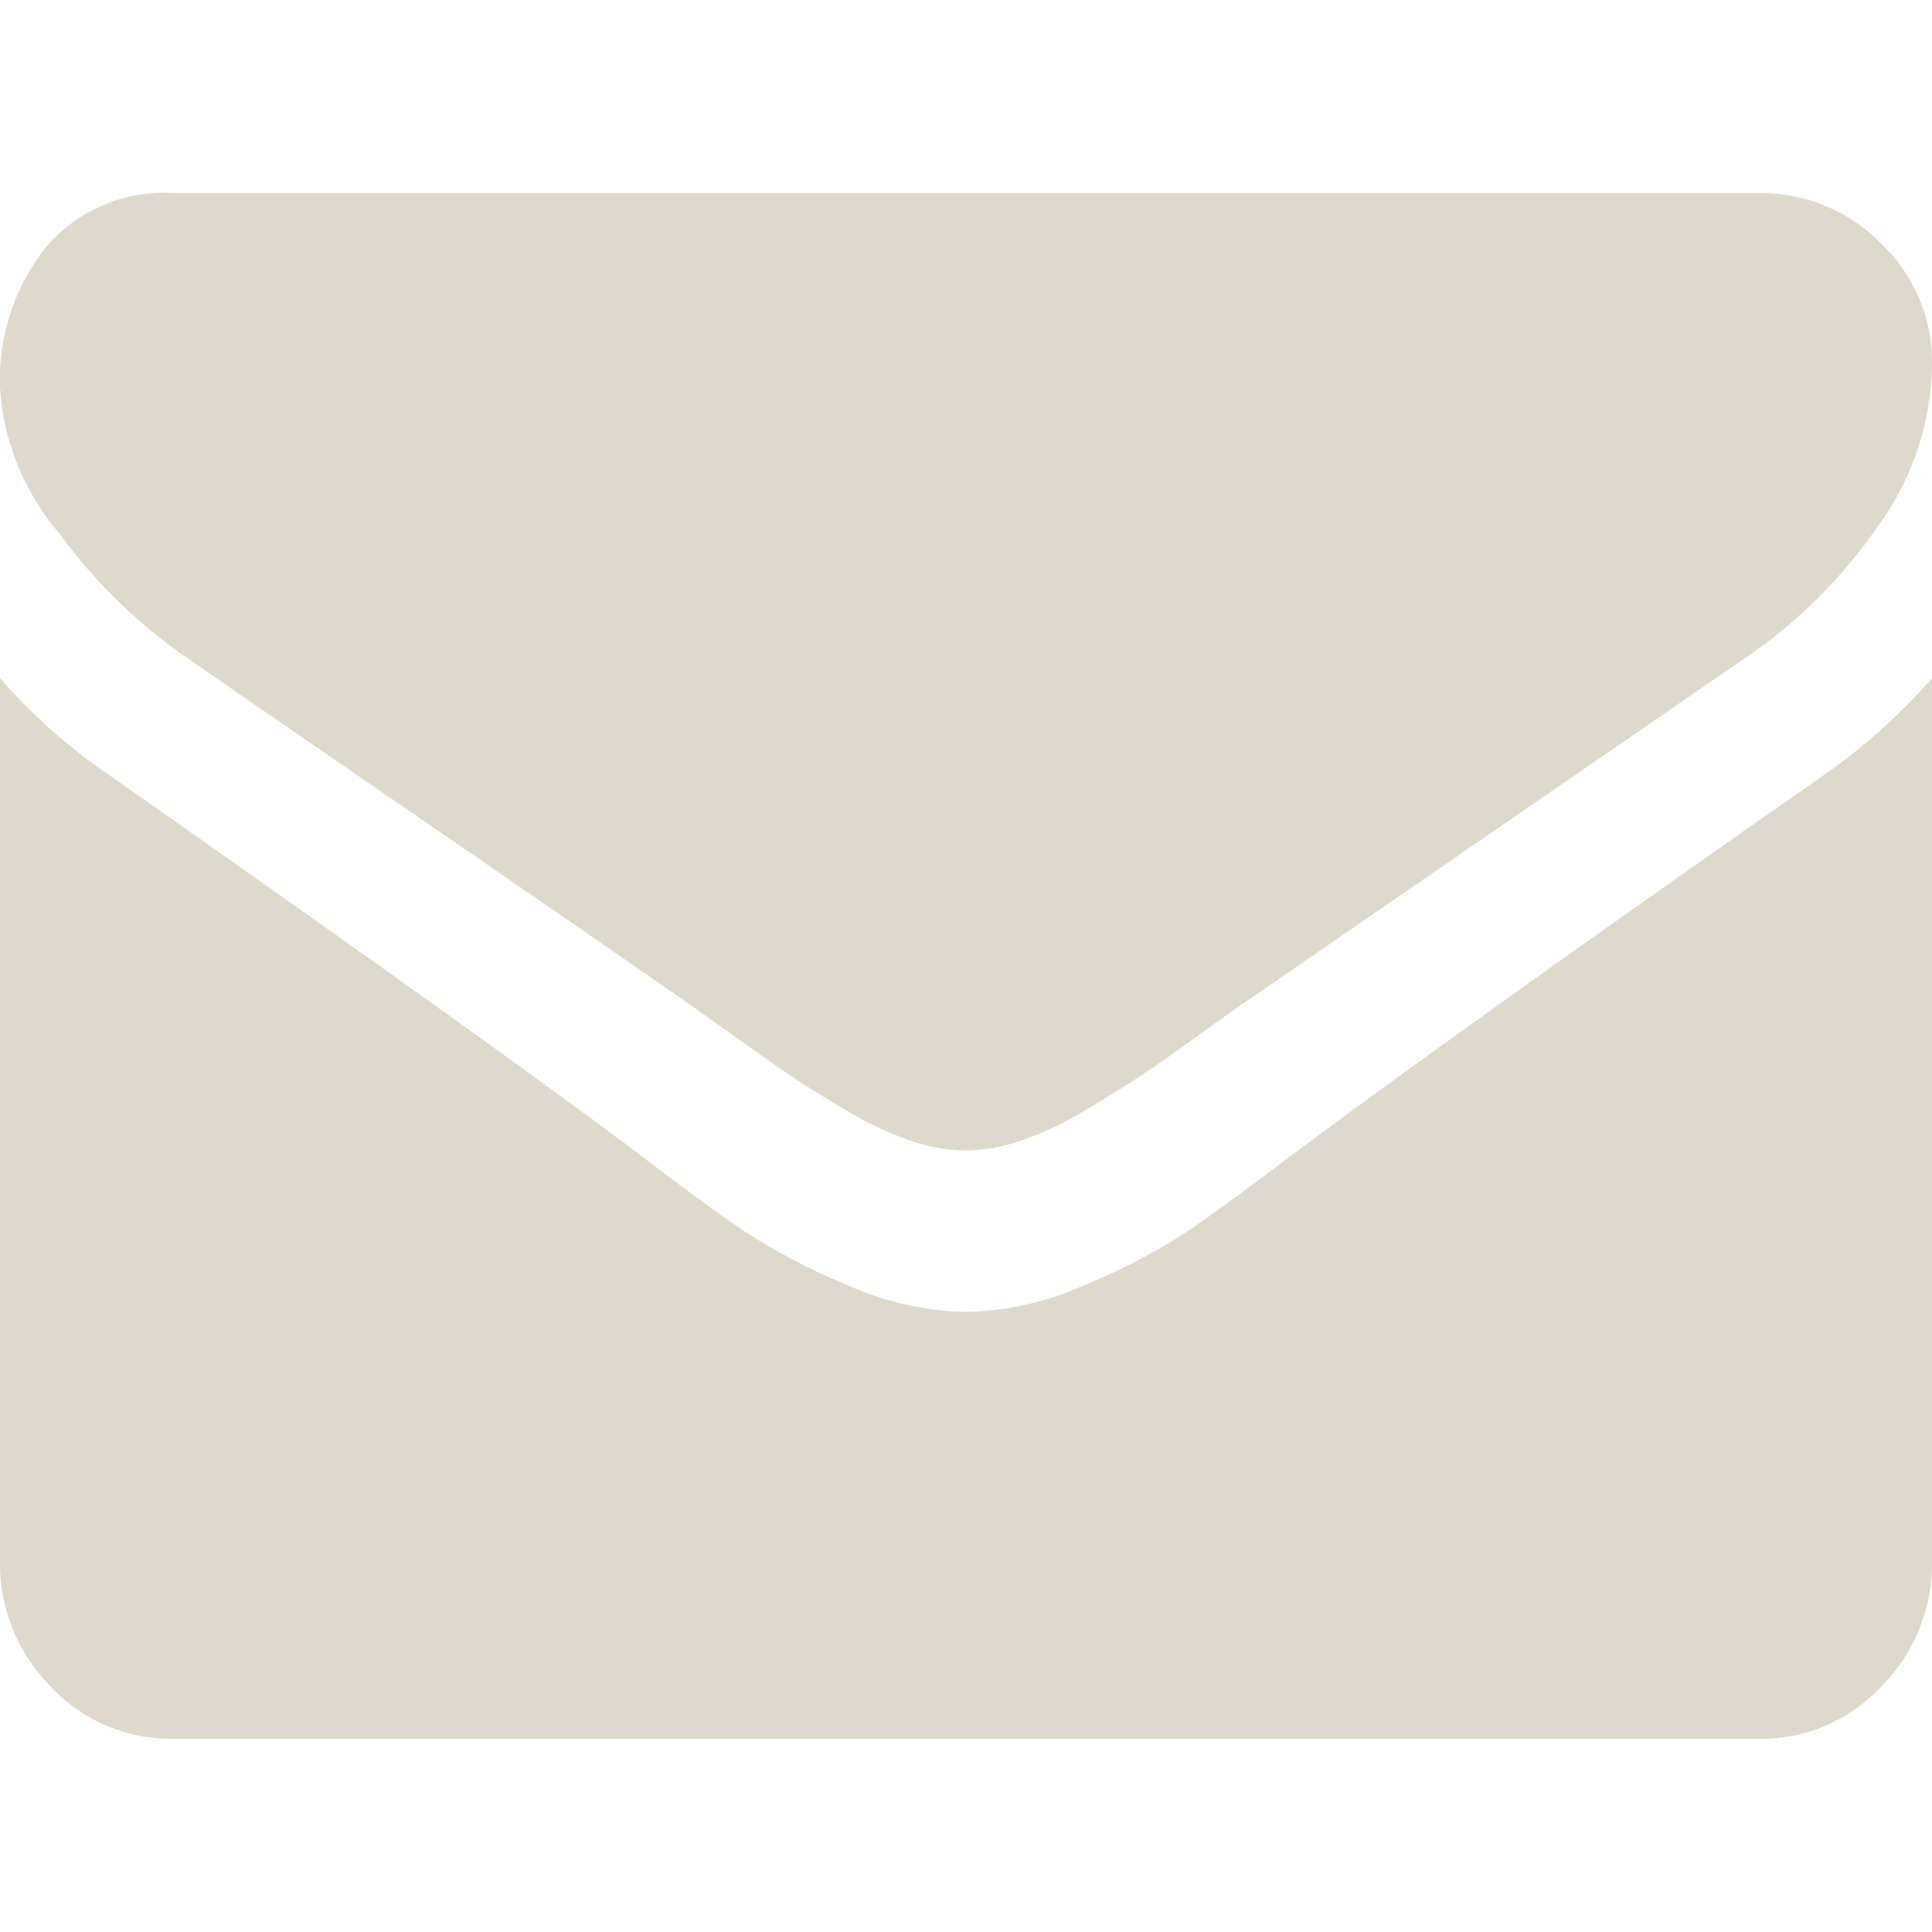
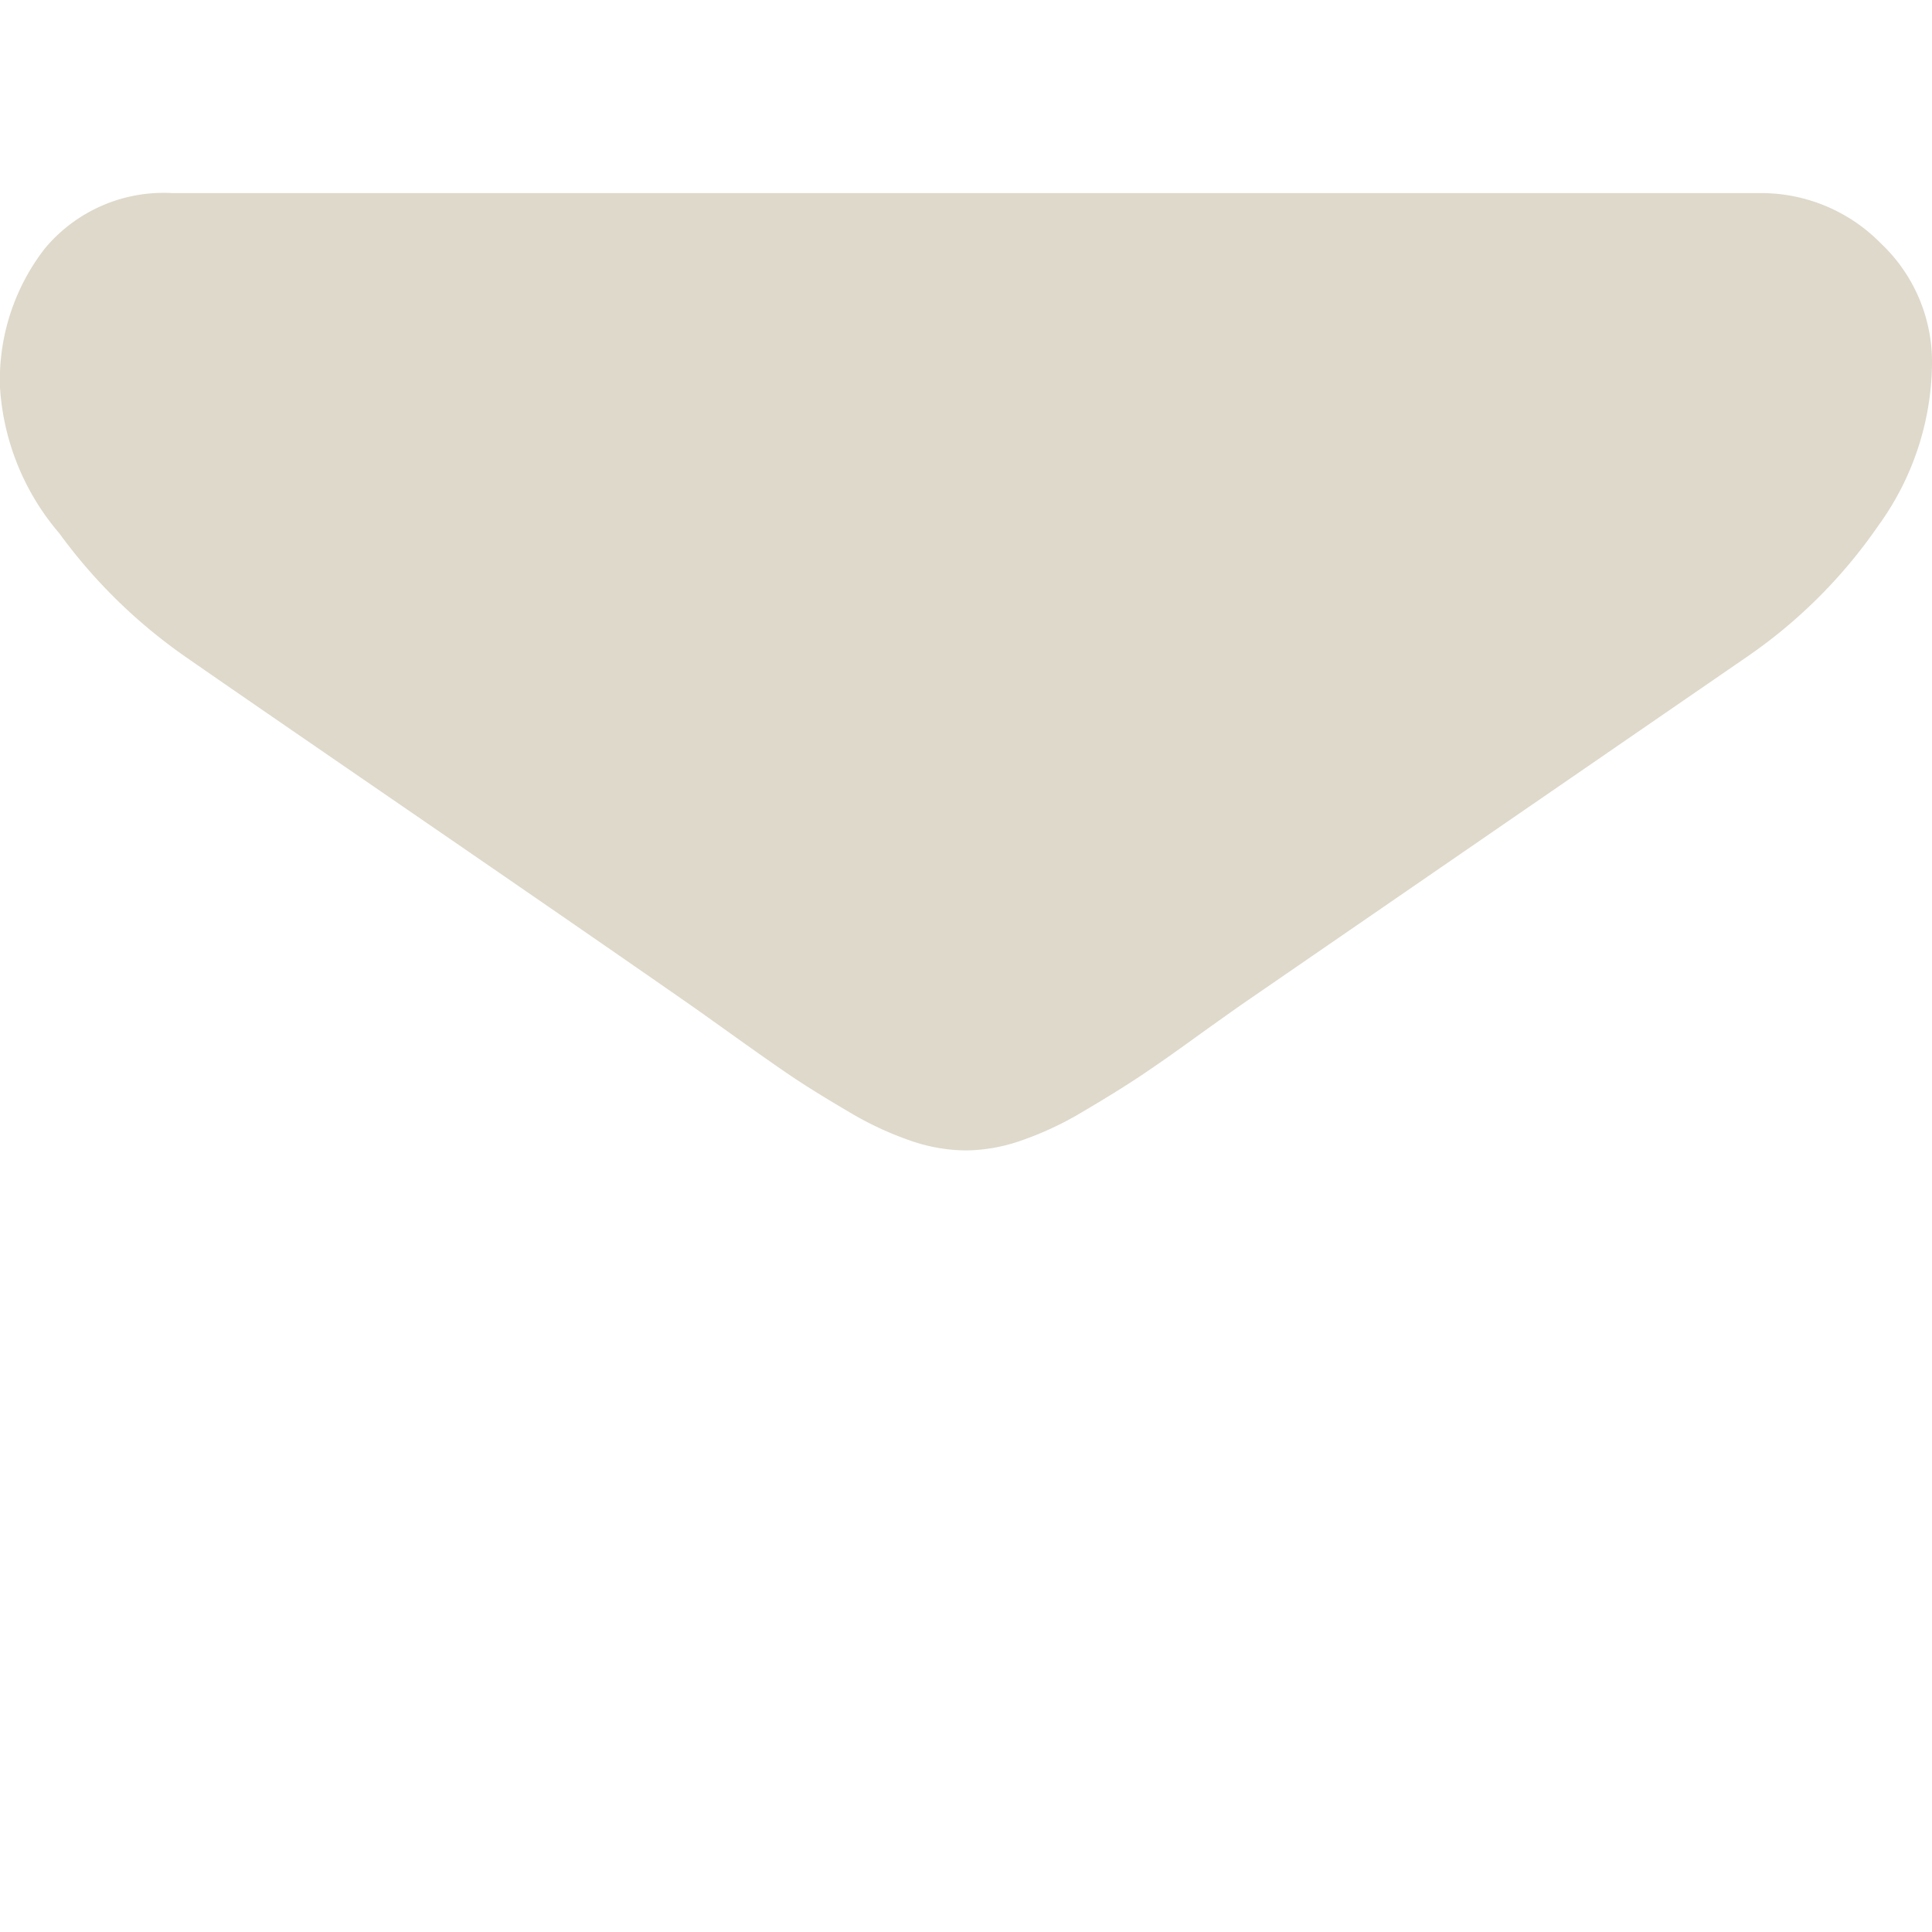
<svg xmlns="http://www.w3.org/2000/svg" width="20" height="20" viewBox="0 0 20 20">
  <g transform="translate(-1672 -15)">
    <g transform="translate(1666 -199)">
      <g transform="translate(6 216)">
        <path d="M1.92,59.619q.379.265,2.288,1.576t2.924,2.018q.112.078.474.337t.6.42q.24.16.58.359a3.382,3.382,0,0,0,.642.3,1.783,1.783,0,0,0,.558.1h.022a1.784,1.784,0,0,0,.558-.1,3.385,3.385,0,0,0,.642-.3q.34-.2.58-.359t.6-.42q.363-.26.474-.337l5.223-3.594a5.277,5.277,0,0,0,1.361-1.36A2.9,2.9,0,0,0,20,56.589a1.687,1.687,0,0,0-.53-1.25,1.733,1.733,0,0,0-1.255-.52H1.786a1.6,1.6,0,0,0-1.323.575A2.218,2.218,0,0,0,0,56.832a2.569,2.569,0,0,0,.614,1.509A5.516,5.516,0,0,0,1.92,59.619Z" transform="translate(0 -54.82)" fill="#ded9cb" />
-         <path d="M18.884,185.438q-3.66,2.555-5.558,3.971-.636.483-1.032.754a6.3,6.3,0,0,1-1.055.552,3.129,3.129,0,0,1-1.227.282H9.989a3.13,3.13,0,0,1-1.228-.282,6.305,6.305,0,0,1-1.055-.552q-.4-.27-1.032-.754-1.507-1.139-5.547-3.971a5.967,5.967,0,0,1-1.127-1v9.138a1.8,1.8,0,0,0,.525,1.3,1.694,1.694,0,0,0,1.261.541H18.214a1.694,1.694,0,0,0,1.261-.541,1.8,1.8,0,0,0,.525-1.3v-9.138A6.214,6.214,0,0,1,18.884,185.438Z" transform="translate(0 -179.417)" fill="#ded9cb" />
      </g>
    </g>
-     <rect width="20" height="20" transform="translate(1672 15)" fill="none" />
  </g>
</svg>